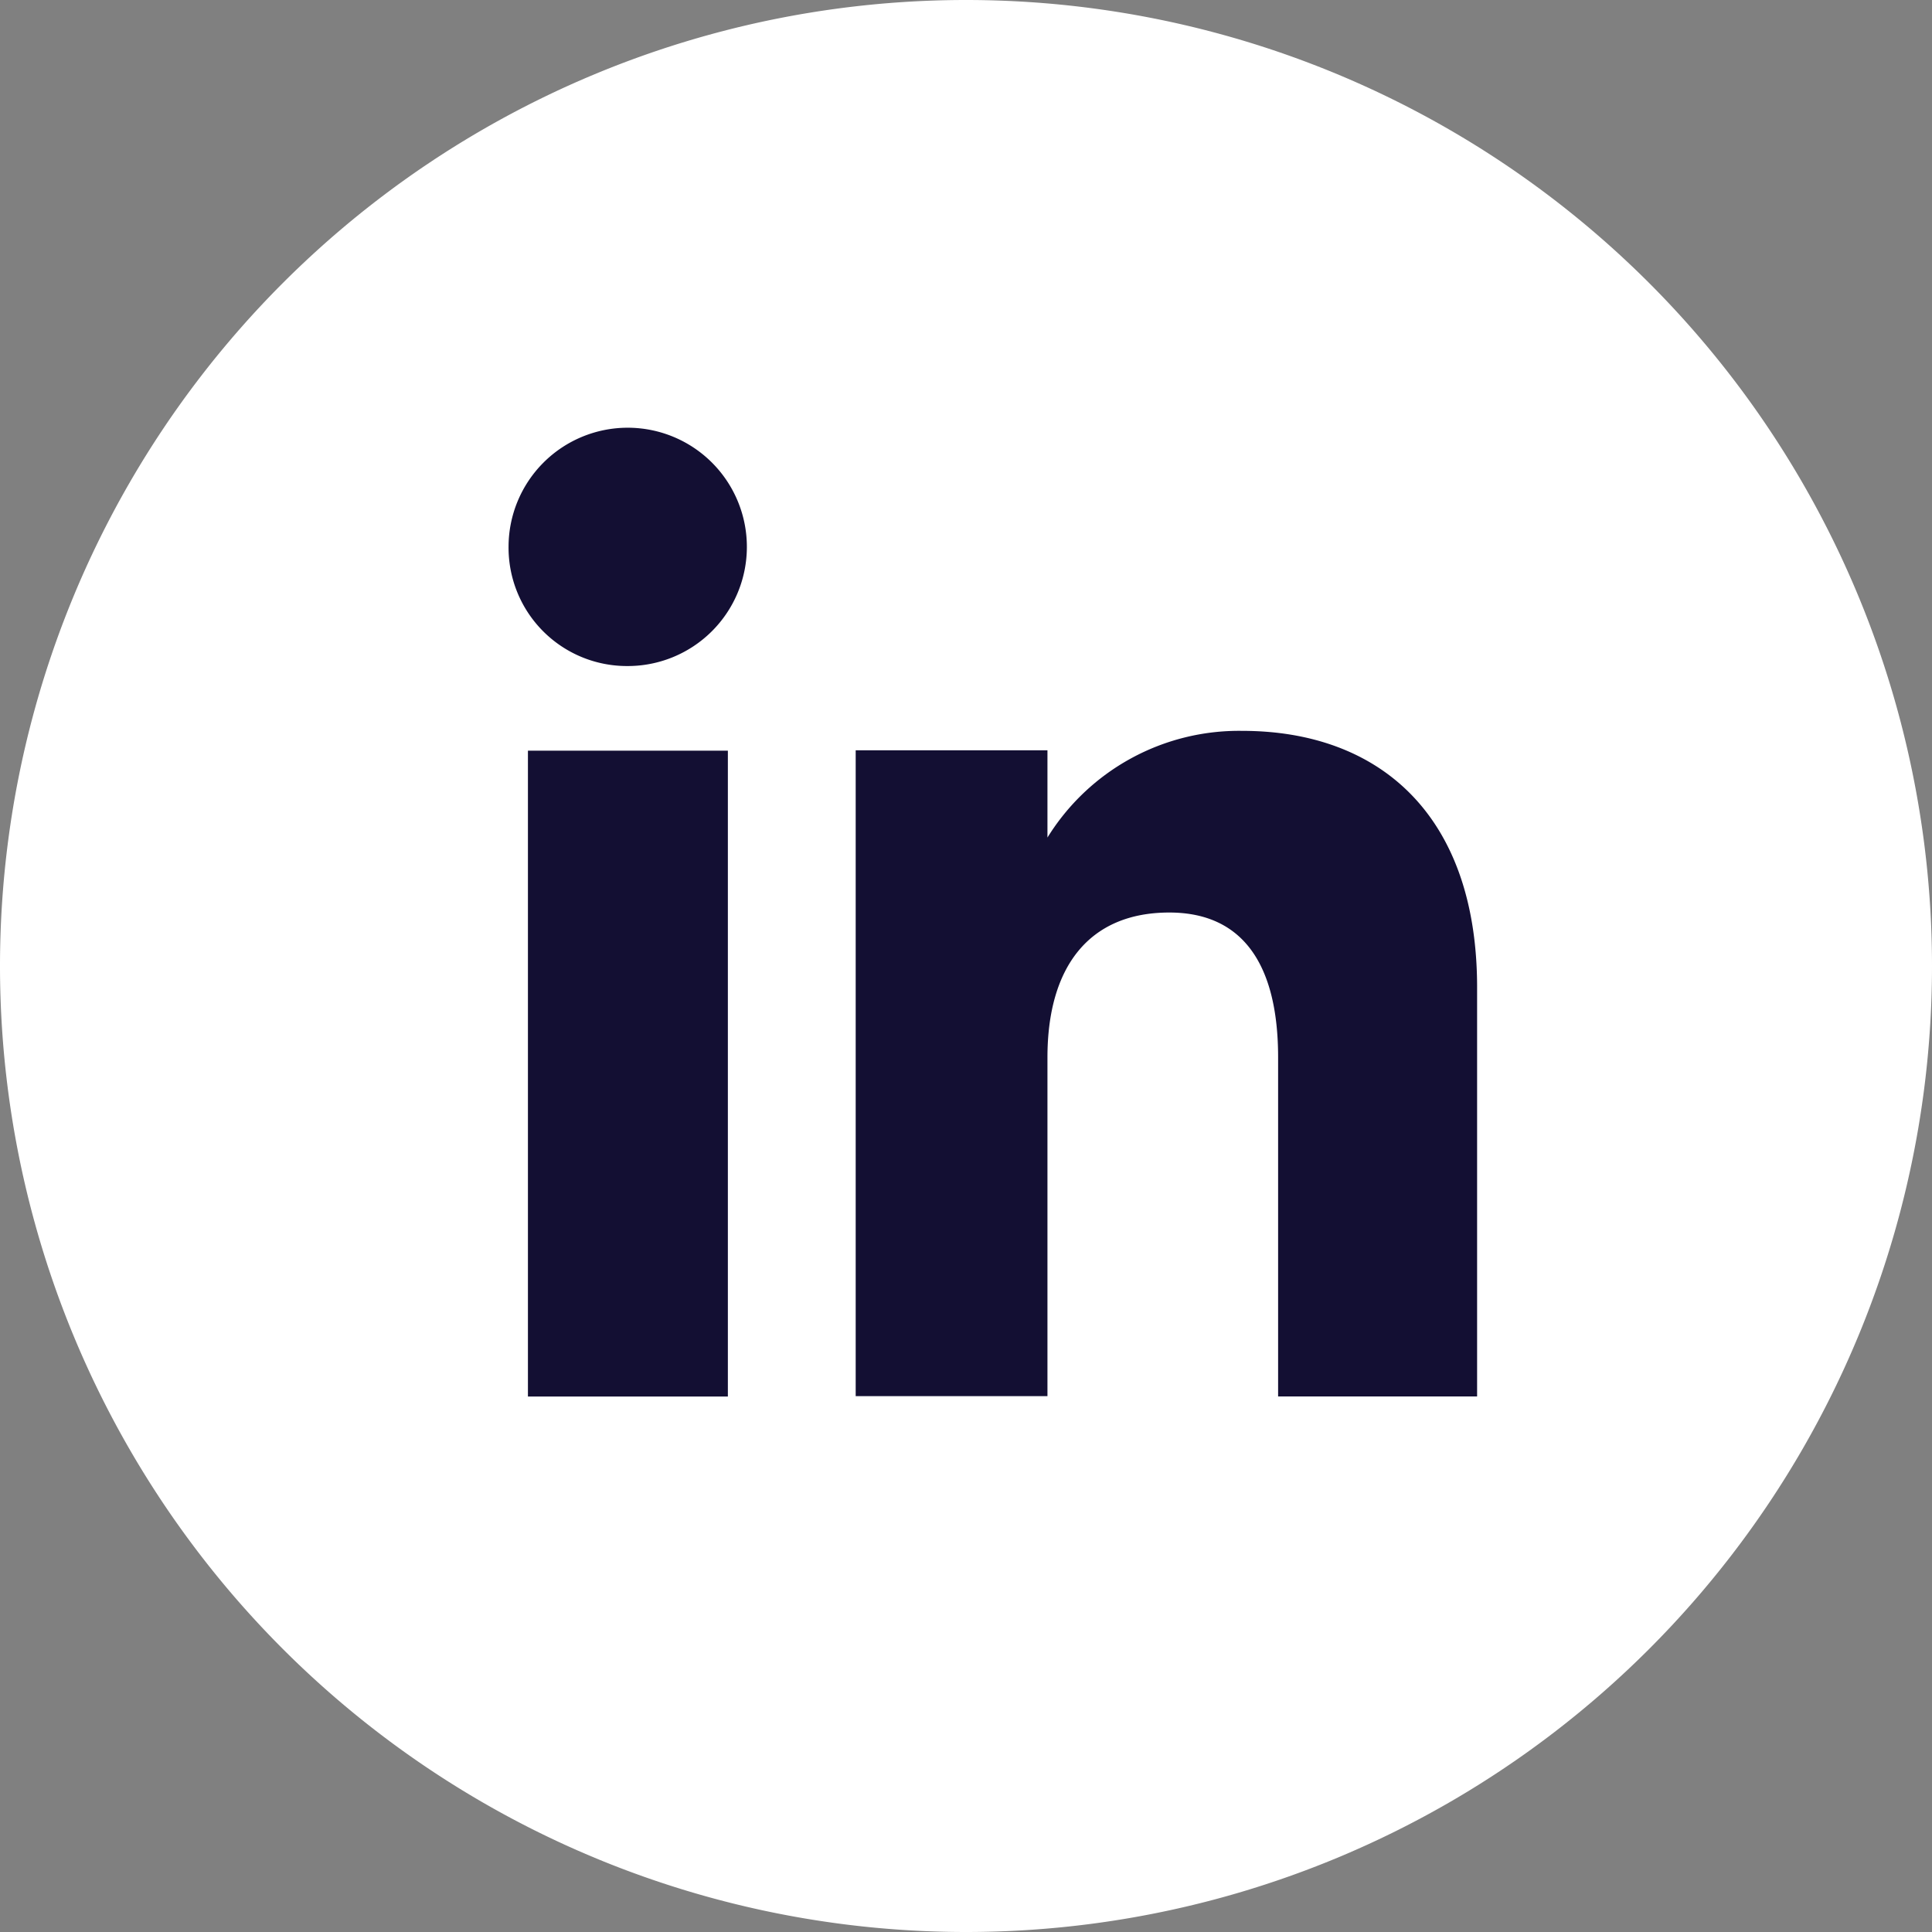
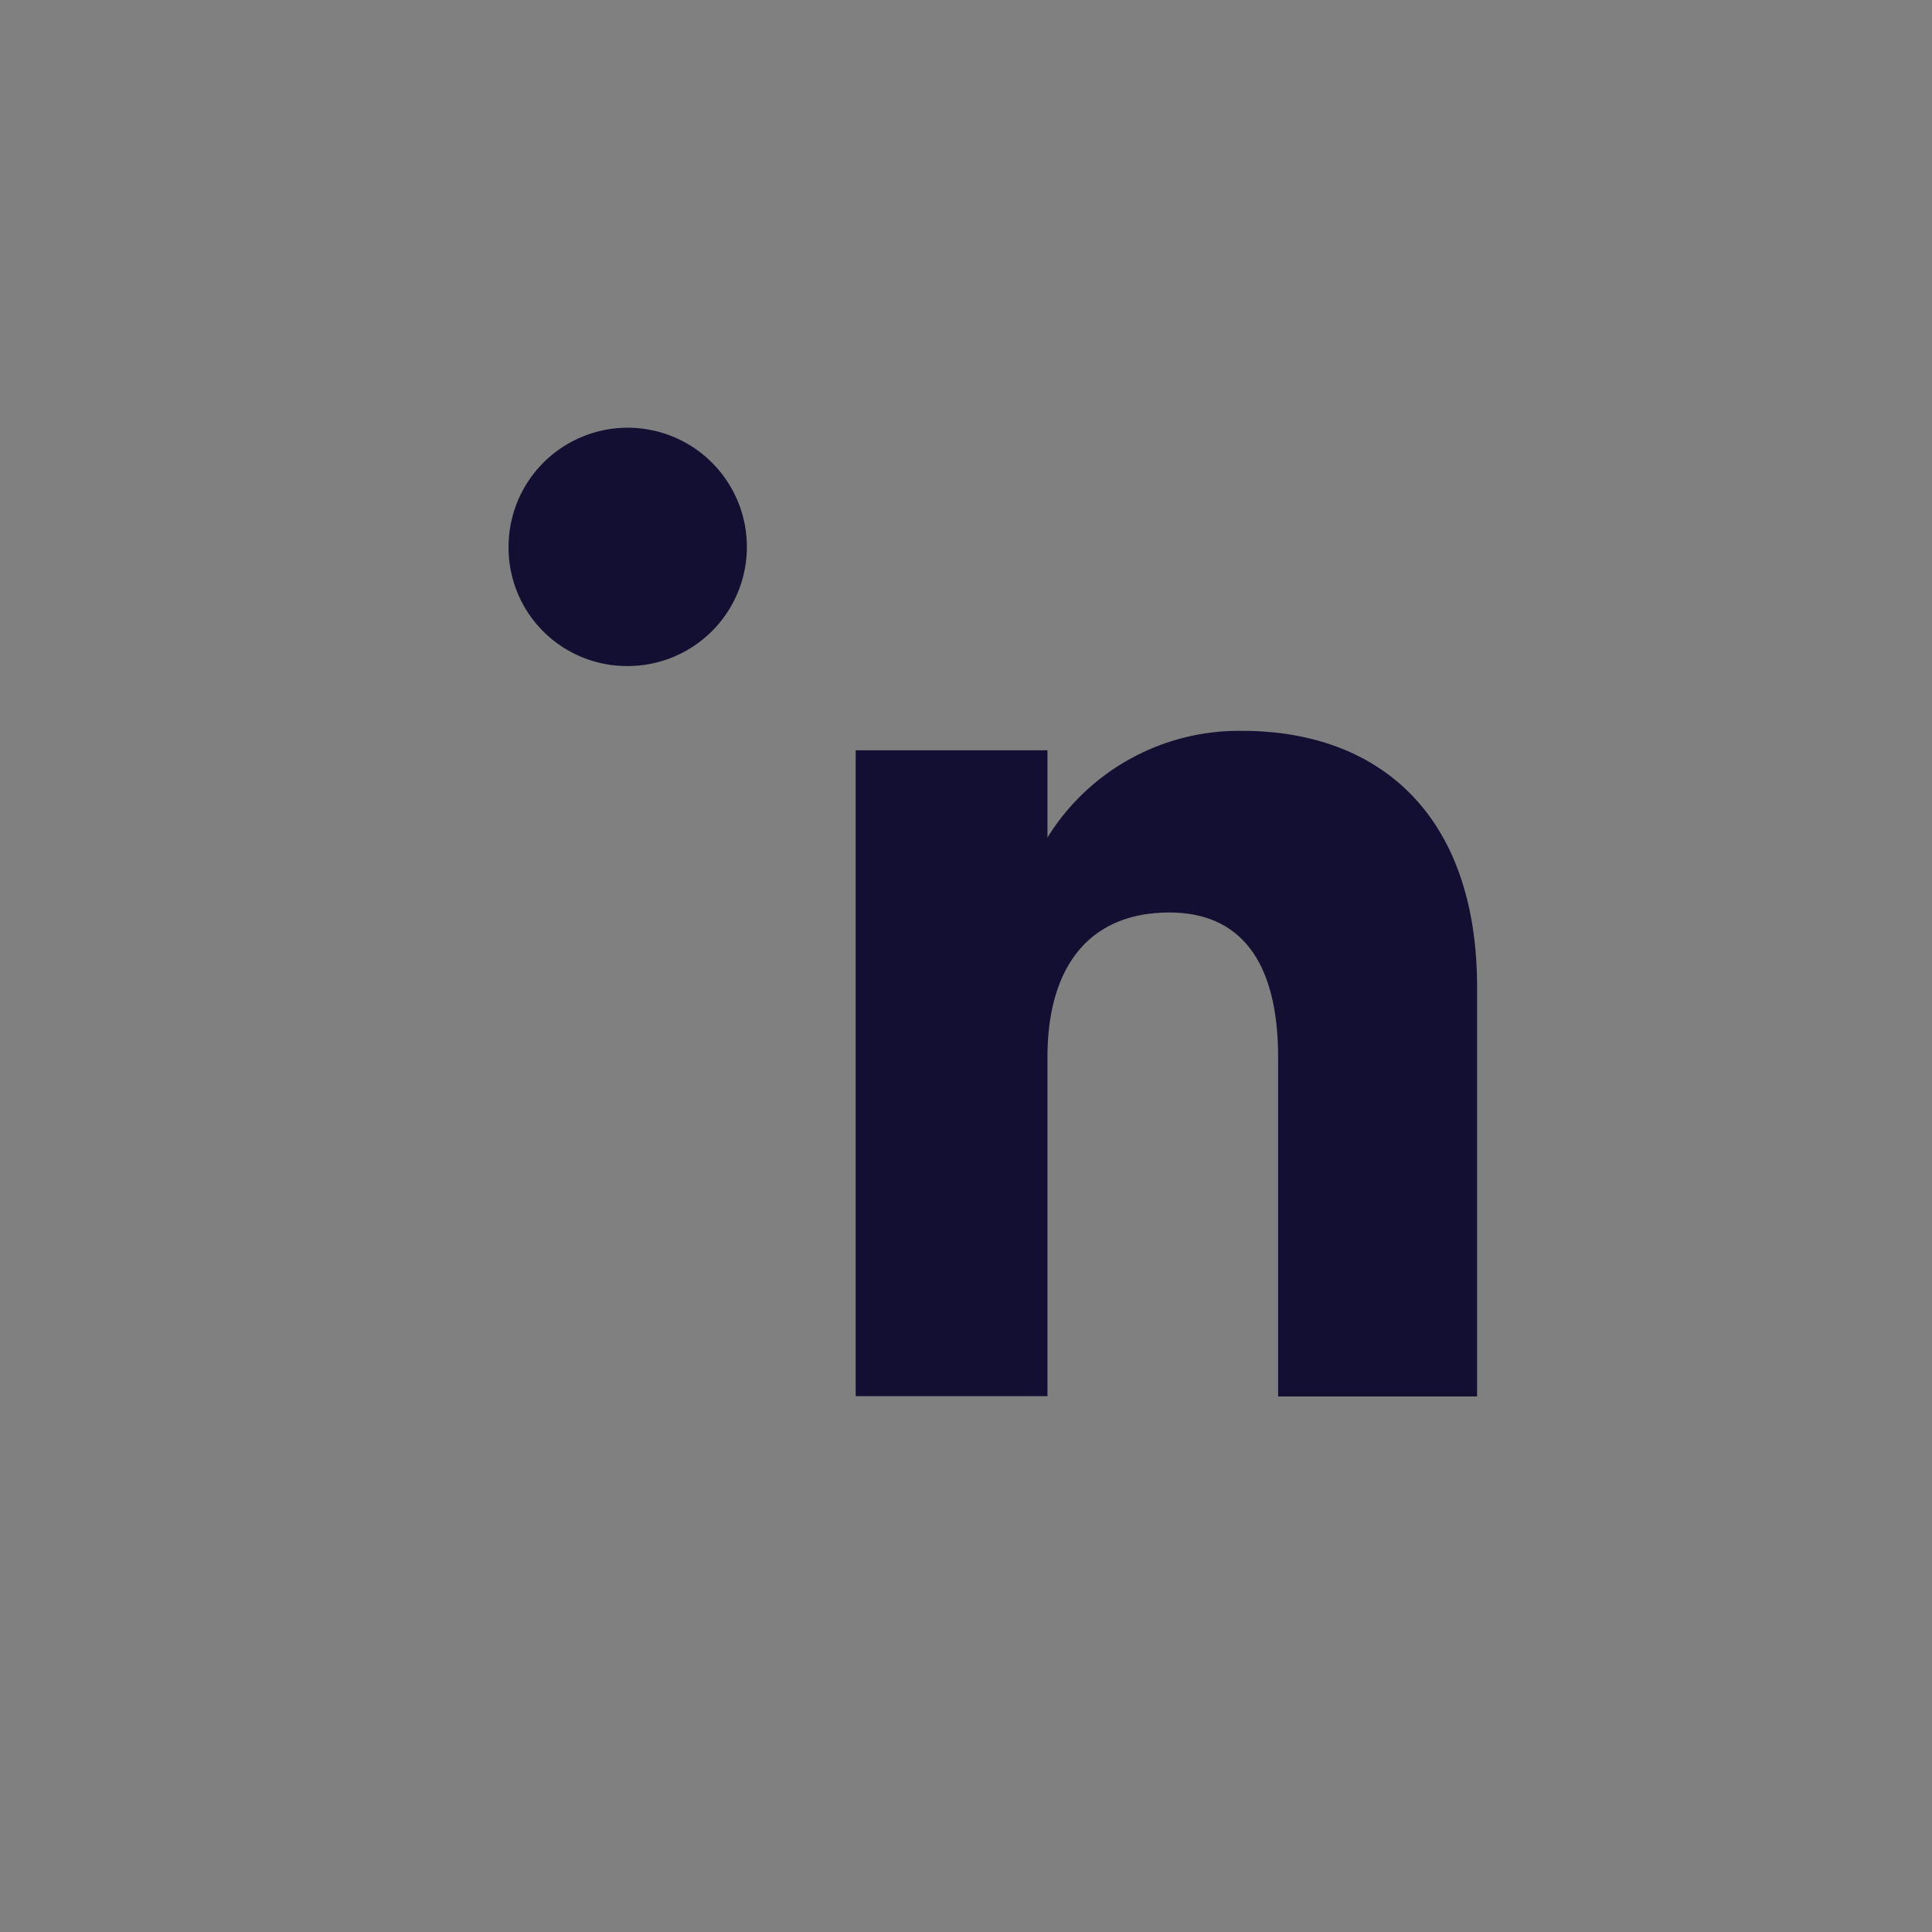
<svg xmlns="http://www.w3.org/2000/svg" id="Component_44_6" data-name="Component 44 – 6" width="31" height="31" viewBox="0 0 31 31">
  <rect x="0" y="0" width="31" height="31" fill="#808080" stroke="none" />
-   <path id="Path_38327" data-name="Path 38327" d="M178,212.737h0a15.5,15.5,0,0,1-15.5-15.5h0a15.5,15.5,0,0,1,15.5-15.5h0a15.5,15.5,0,0,1,15.5,15.5h0A15.5,15.5,0,0,1,178,212.737Z" transform="translate(-162.5 -181.737)" fill="#fff" />
  <g id="Group_22878" data-name="Group 22878" transform="translate(8.163 6.863)">
    <g id="Group_22877" data-name="Group 22877" transform="translate(0 0)">
-       <rect id="Rectangle_2069" data-name="Rectangle 2069" width="3.208" height="10.363" transform="translate(0.308 5.182)" fill="#130f33" />
      <path id="Path_38328" data-name="Path 38328" d="M183.285,201.441a1.912,1.912,0,1,0-1.9-1.912A1.9,1.9,0,0,0,183.285,201.441Z" transform="translate(-181.388 -197.617)" fill="#130f33" />
    </g>
    <path id="Path_38329" data-name="Path 38329" d="M197.345,214.113c0-1.457.671-2.325,1.955-2.325,1.179,0,1.746.833,1.746,2.325v5.44h3.193v-6.562c0-2.776-1.574-4.118-3.771-4.118a3.613,3.613,0,0,0-3.123,1.712v-1.4h-3.077v10.363h3.077Z" transform="translate(-188.701 -204.009)" fill="#130f33" />
  </g>
</svg>